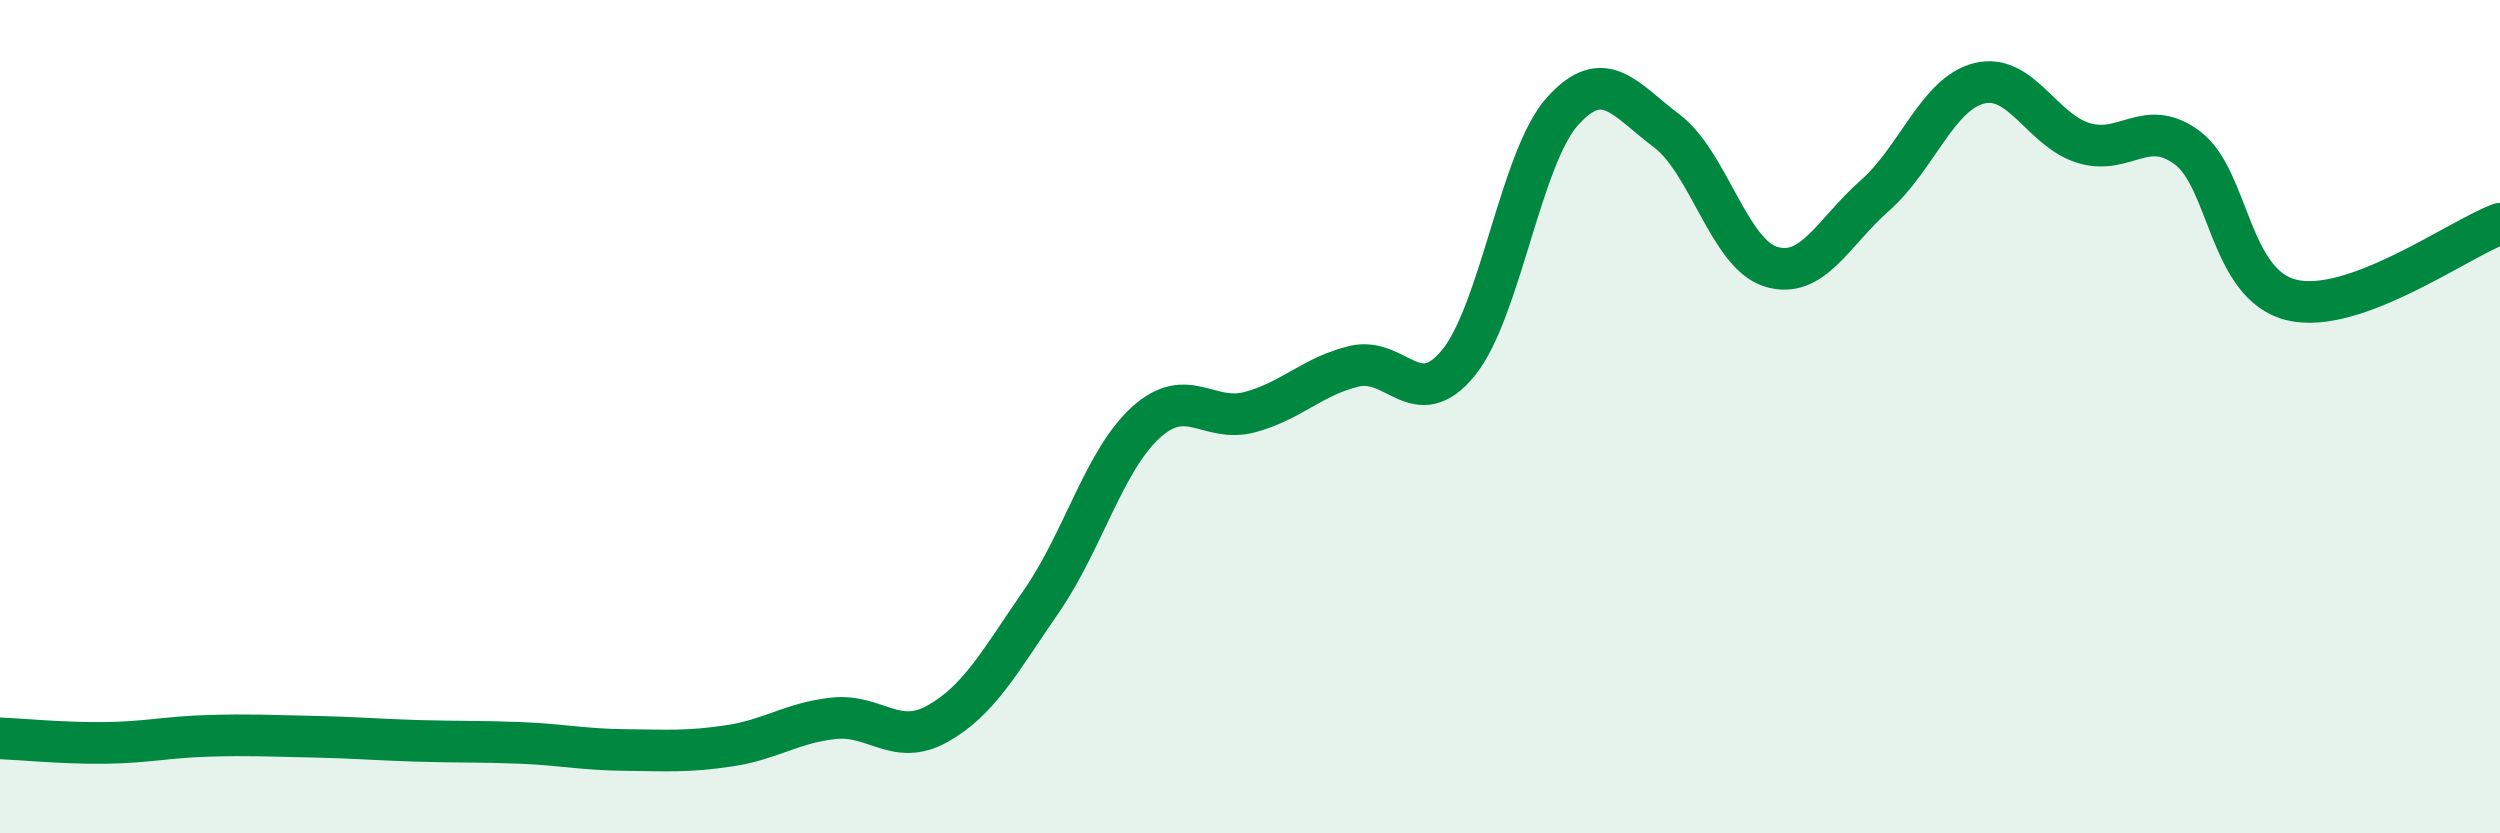
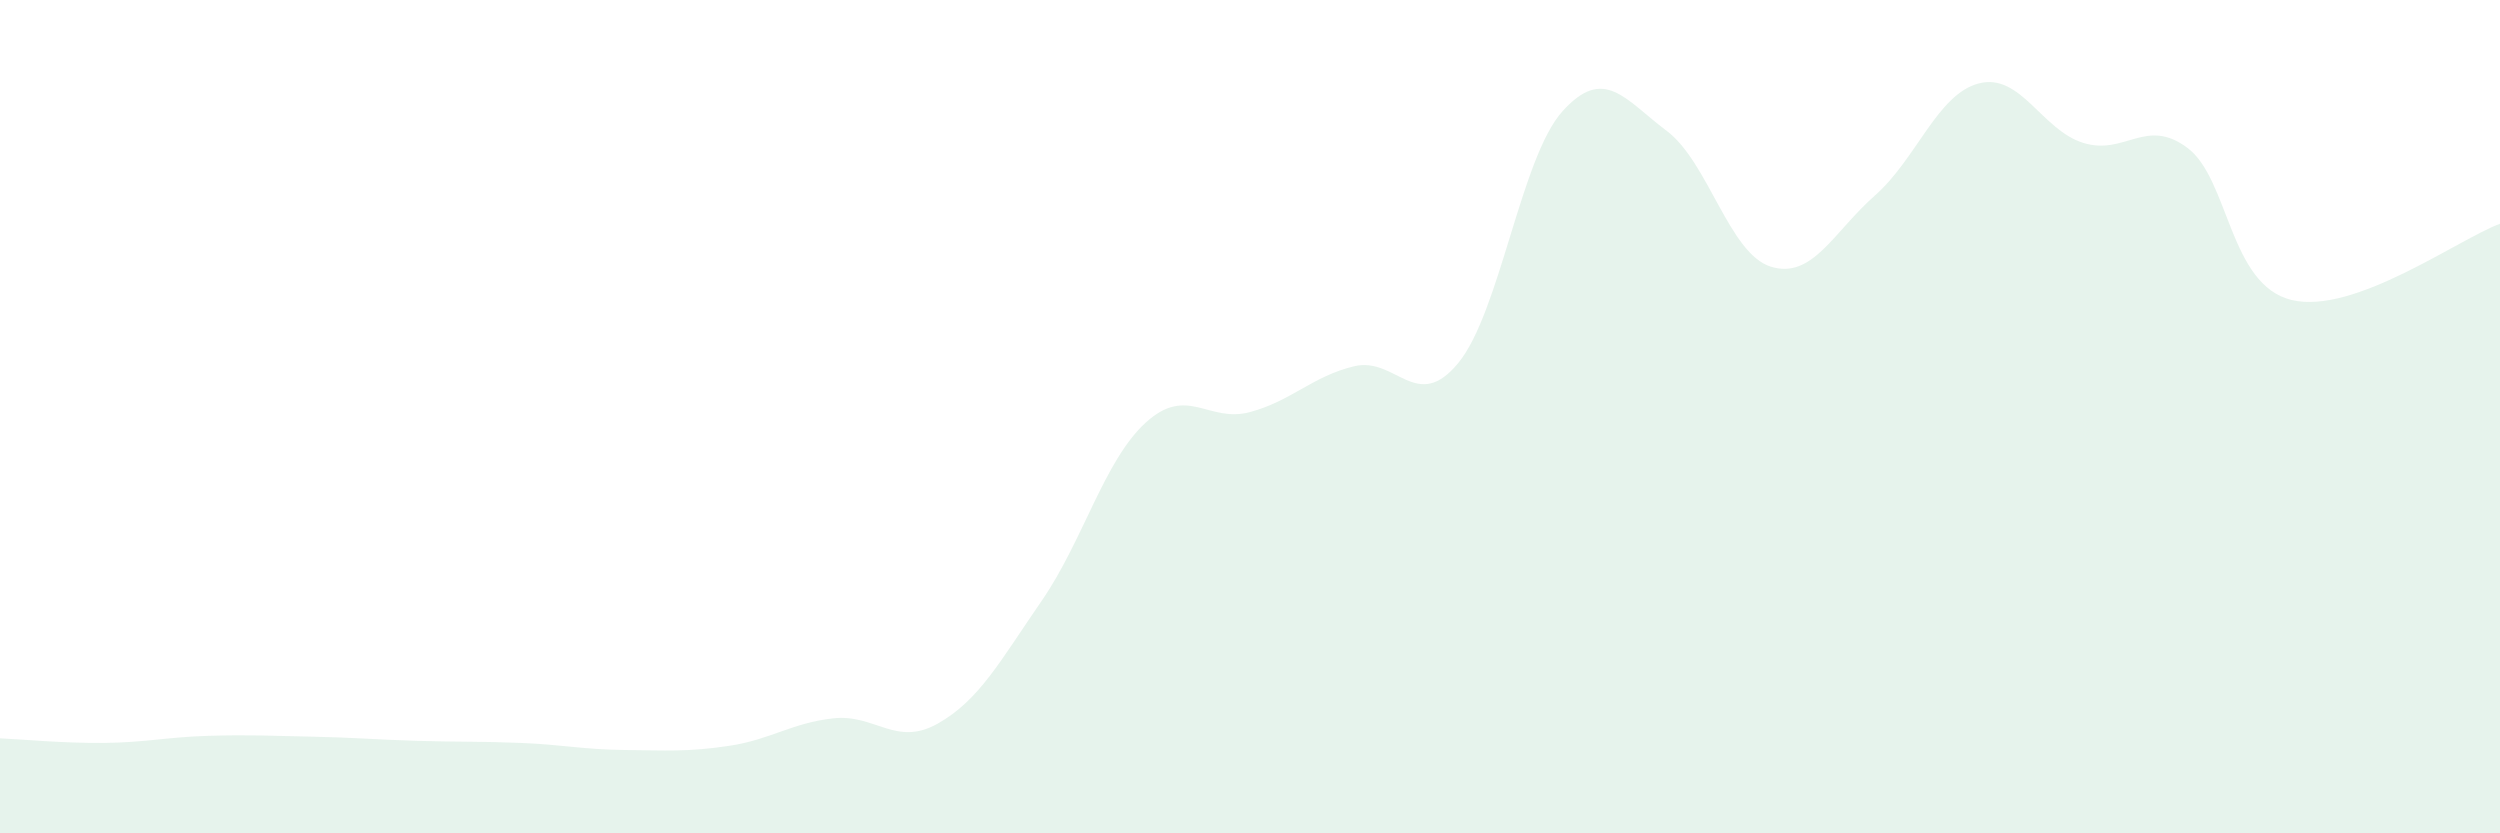
<svg xmlns="http://www.w3.org/2000/svg" width="60" height="20" viewBox="0 0 60 20">
  <path d="M 0,17.72 C 0.5,17.74 1.5,17.84 2.5,17.83 C 3.5,17.82 4,17.69 5,17.66 C 6,17.63 6.5,17.66 7.5,17.68 C 8.5,17.7 9,17.75 10,17.78 C 11,17.81 11.5,17.79 12.5,17.83 C 13.5,17.87 14,17.99 15,18 C 16,18.01 16.5,18.05 17.5,17.9 C 18.5,17.75 19,17.35 20,17.24 C 21,17.13 21.5,17.93 22.5,17.37 C 23.5,16.81 24,15.87 25,14.42 C 26,12.97 26.5,11.05 27.5,10.14 C 28.5,9.23 29,10.16 30,9.89 C 31,9.62 31.5,9.03 32.5,8.79 C 33.5,8.55 34,9.93 35,8.71 C 36,7.49 36.5,3.78 37.5,2.67 C 38.5,1.56 39,2.39 40,3.14 C 41,3.89 41.5,6.09 42.5,6.4 C 43.5,6.71 44,5.57 45,4.69 C 46,3.81 46.5,2.25 47.5,2 C 48.5,1.75 49,3.12 50,3.43 C 51,3.74 51.5,2.8 52.5,3.55 C 53.5,4.3 53.5,6.84 55,7.2 C 56.5,7.56 59,5.74 60,5.37L60 20L0 20Z" fill="#008740" opacity="0.1" stroke-linecap="round" stroke-linejoin="round" />
-   <path d="M 0,17.72 C 0.5,17.74 1.5,17.84 2.5,17.83 C 3.5,17.82 4,17.69 5,17.66 C 6,17.63 6.5,17.66 7.5,17.68 C 8.5,17.7 9,17.75 10,17.78 C 11,17.81 11.5,17.79 12.5,17.83 C 13.5,17.87 14,17.99 15,18 C 16,18.01 16.5,18.05 17.5,17.9 C 18.5,17.75 19,17.35 20,17.24 C 21,17.13 21.5,17.93 22.5,17.37 C 23.5,16.81 24,15.87 25,14.42 C 26,12.97 26.5,11.05 27.5,10.14 C 28.5,9.23 29,10.16 30,9.89 C 31,9.62 31.5,9.03 32.5,8.79 C 33.5,8.55 34,9.93 35,8.71 C 36,7.49 36.5,3.78 37.5,2.67 C 38.5,1.56 39,2.39 40,3.14 C 41,3.89 41.5,6.09 42.5,6.4 C 43.5,6.71 44,5.57 45,4.69 C 46,3.81 46.5,2.25 47.5,2 C 48.5,1.75 49,3.12 50,3.43 C 51,3.74 51.5,2.8 52.5,3.55 C 53.5,4.3 53.5,6.84 55,7.2 C 56.5,7.56 59,5.74 60,5.37" stroke="#008740" stroke-width="1" fill="none" stroke-linecap="round" stroke-linejoin="round" />
</svg>